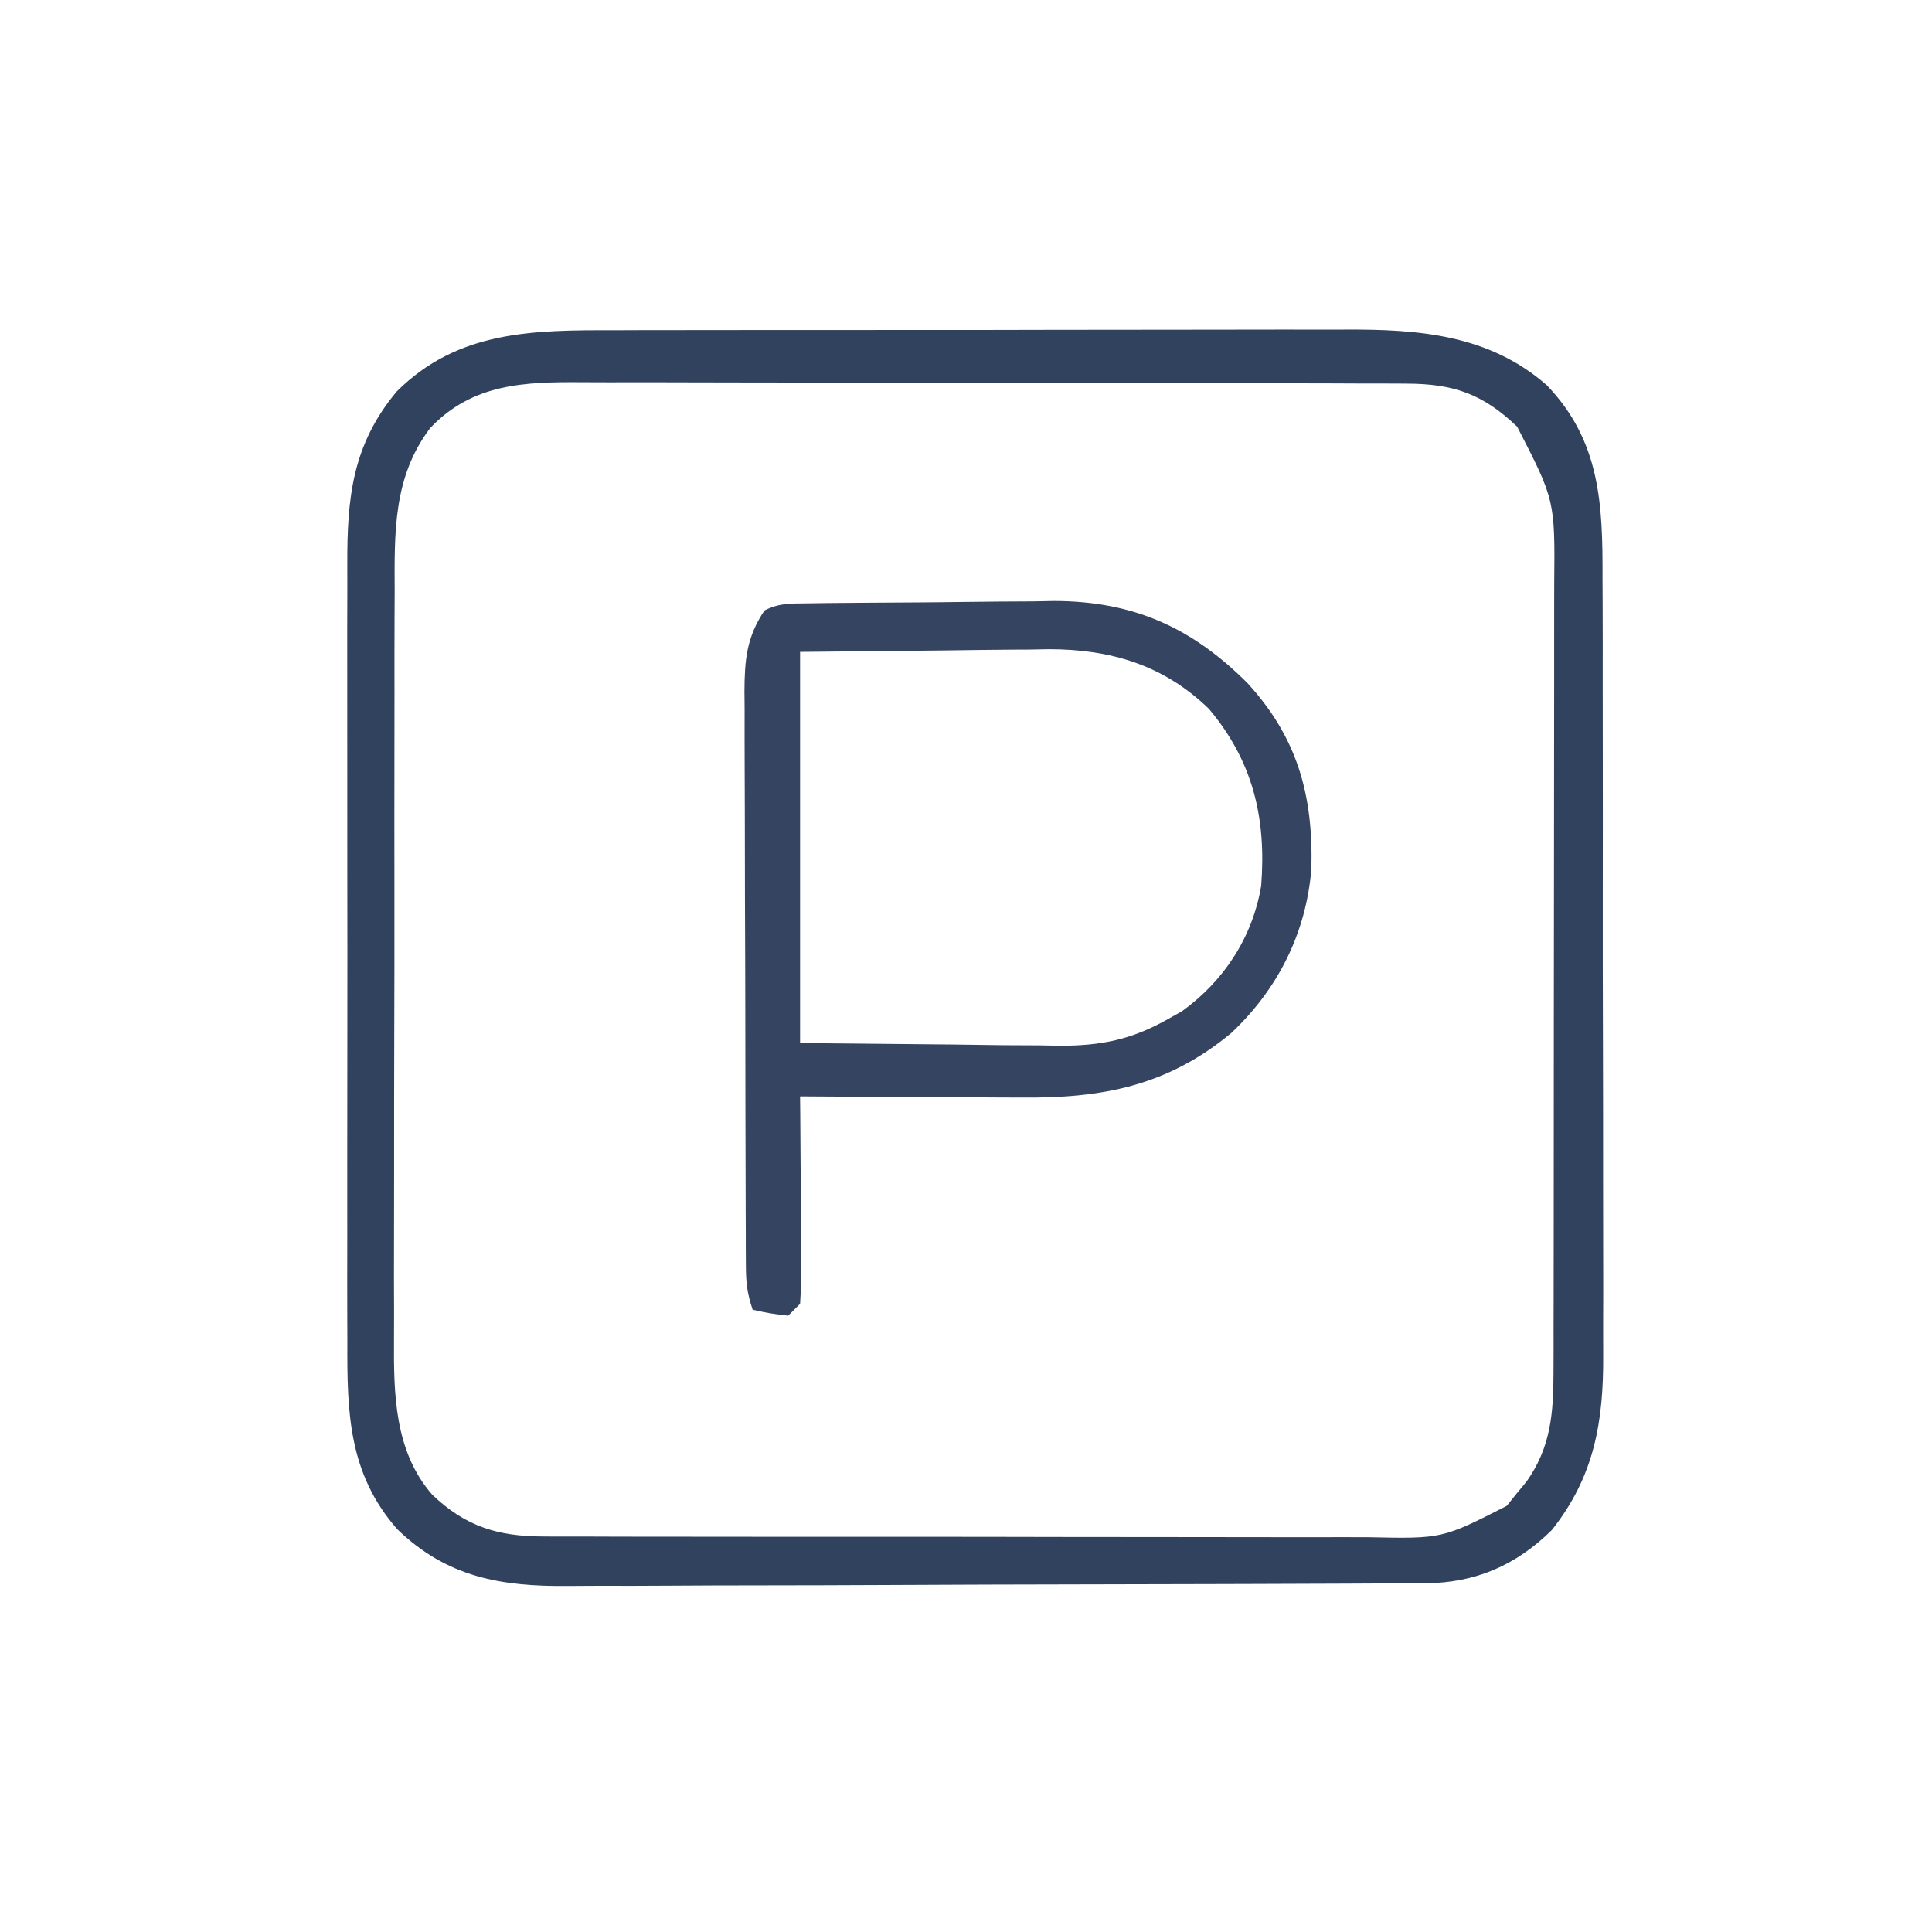
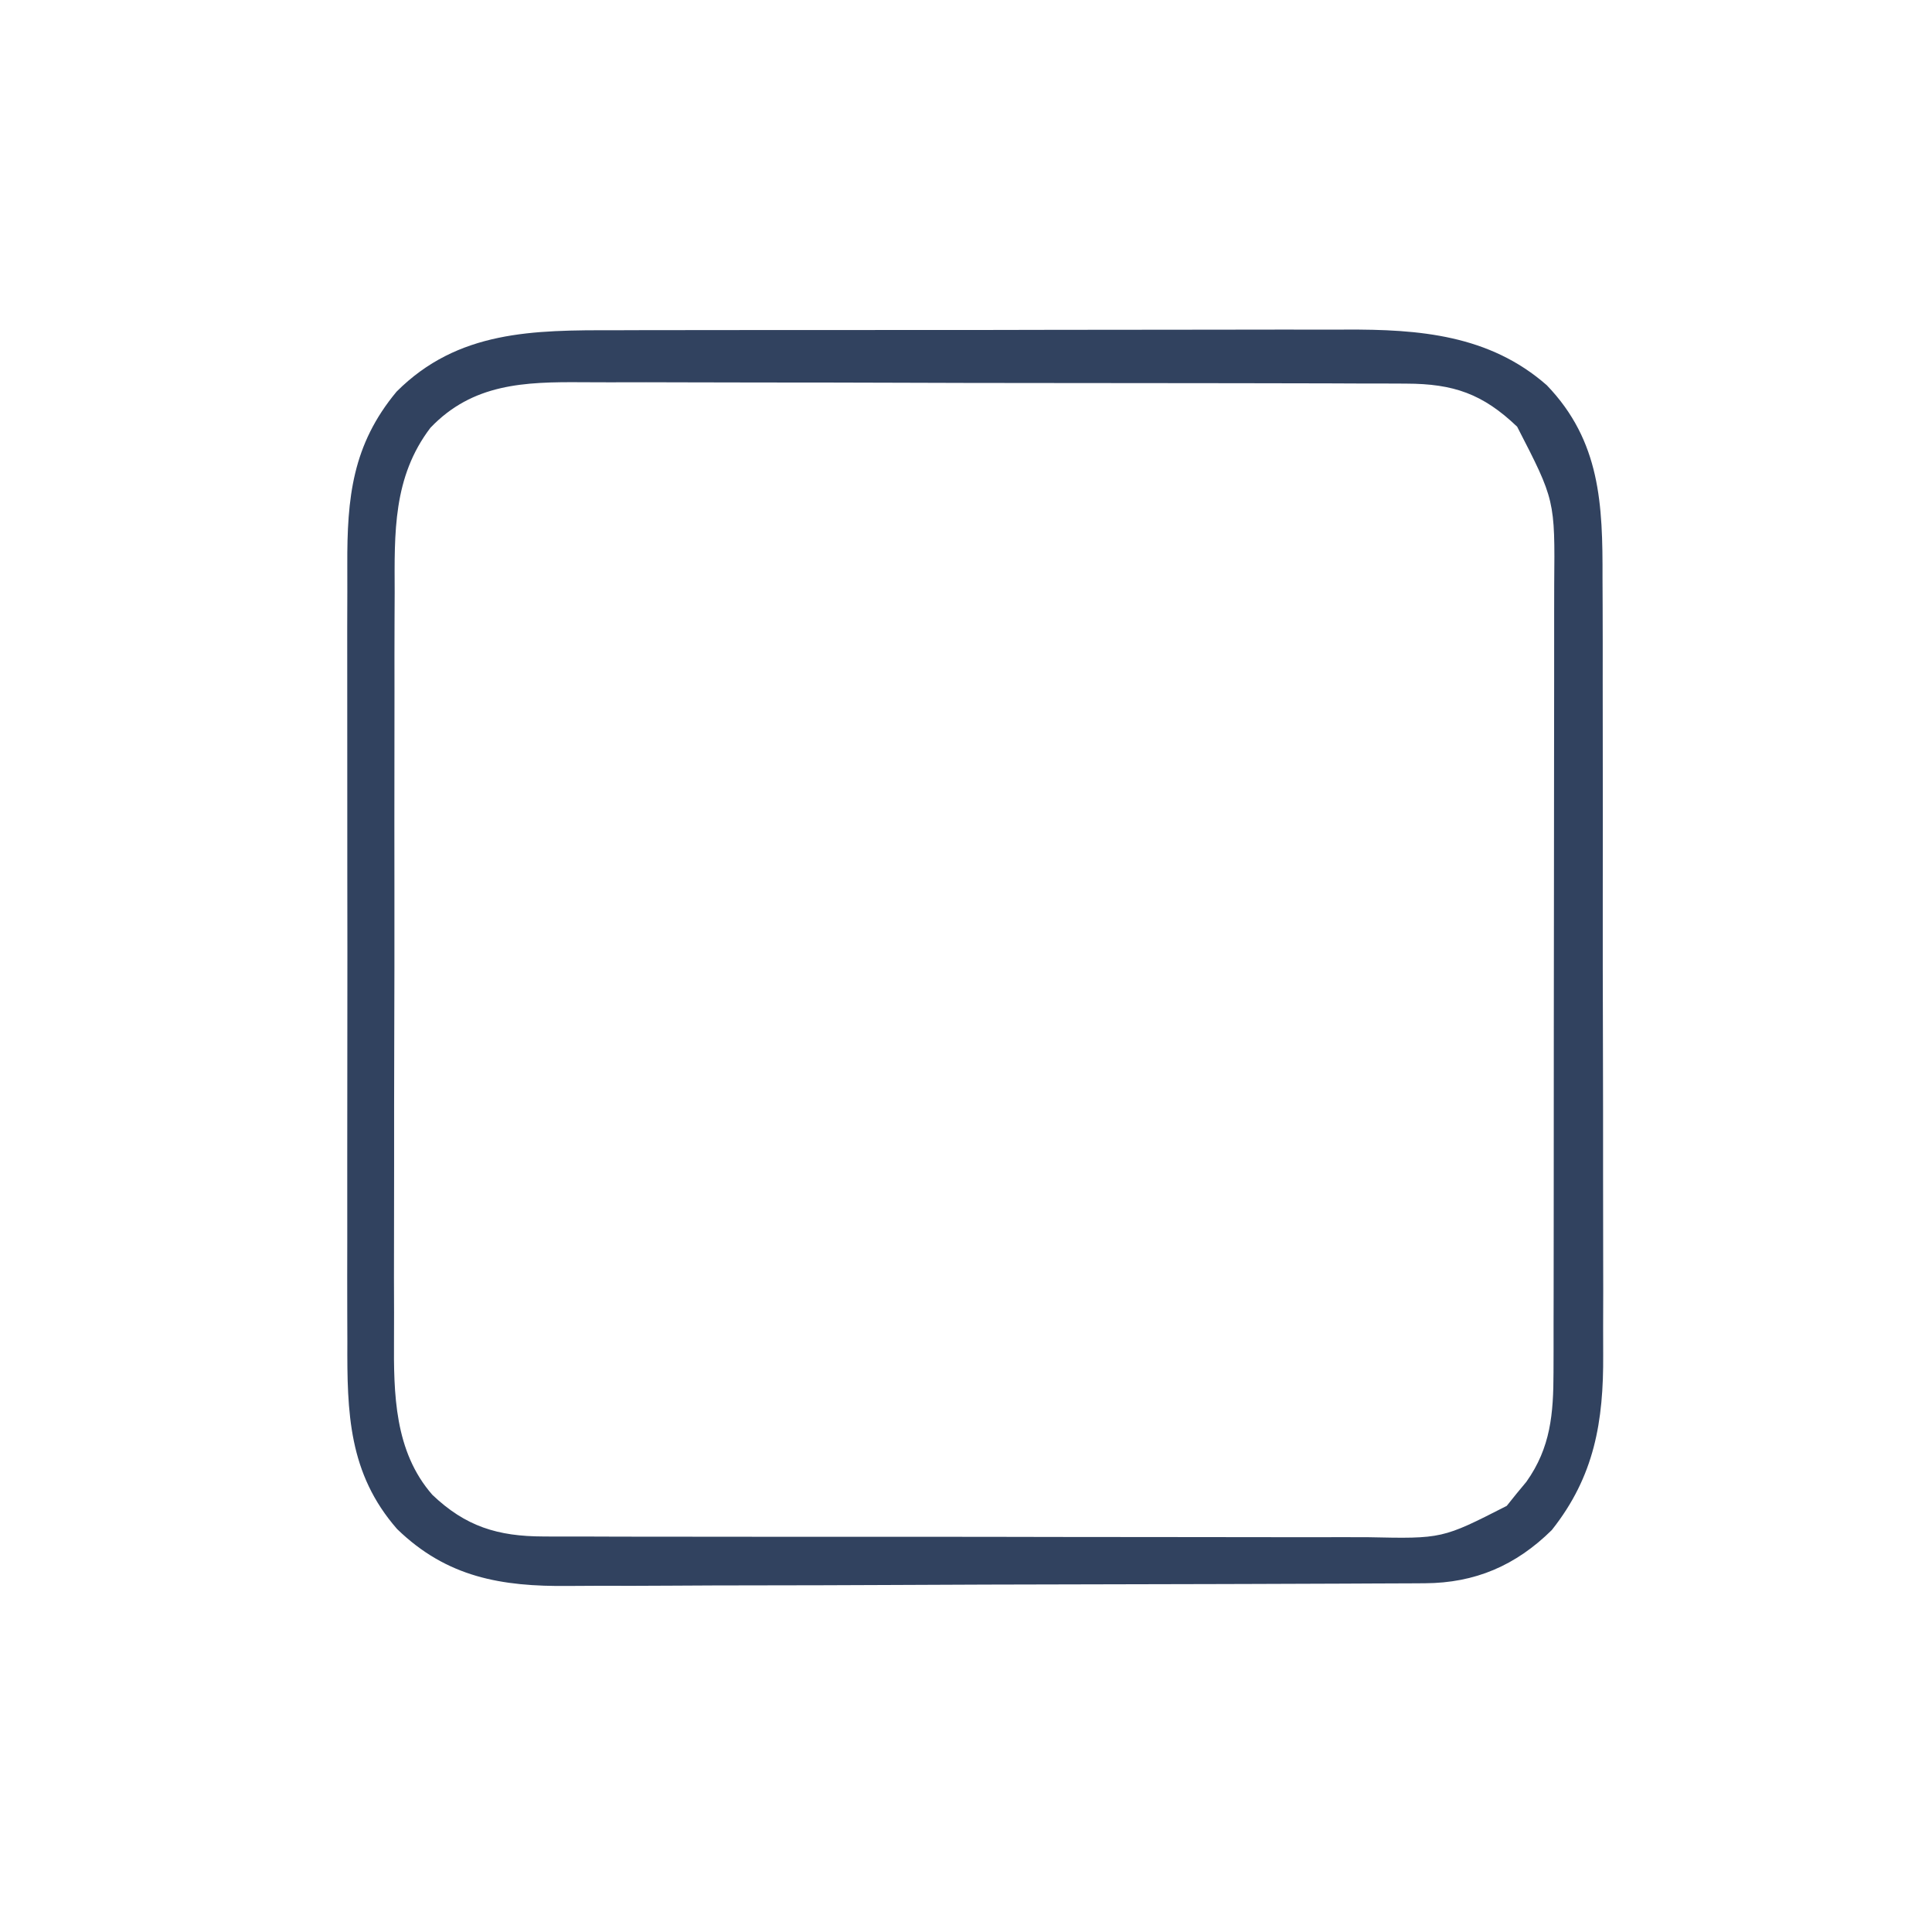
<svg xmlns="http://www.w3.org/2000/svg" width="326" height="326">
  <path d="M0 0 C1.47 -0.004 2.939 -0.01 4.409 -0.015 C8.374 -0.029 12.339 -0.029 16.304 -0.027 C19.626 -0.026 22.948 -0.031 26.271 -0.036 C34.115 -0.047 41.959 -0.047 49.803 -0.041 C57.868 -0.035 65.933 -0.047 73.998 -0.069 C80.948 -0.086 87.898 -0.092 94.848 -0.089 C98.987 -0.087 103.127 -0.09 107.266 -0.104 C111.162 -0.116 115.057 -0.114 118.953 -0.101 C120.373 -0.099 121.794 -0.102 123.214 -0.11 C135.65 -0.177 147.494 0.768 157.194 9.275 C166.26 18.699 166.639 29.425 166.598 41.825 C166.604 43.387 166.611 44.948 166.619 46.51 C166.637 50.729 166.635 54.947 166.63 59.167 C166.627 62.698 166.633 66.229 166.639 69.76 C166.653 78.095 166.651 86.429 166.64 94.764 C166.628 103.343 166.642 111.922 166.669 120.501 C166.691 127.885 166.698 135.27 166.692 142.655 C166.689 147.057 166.691 151.459 166.708 155.861 C166.724 160.002 166.72 164.143 166.701 168.284 C166.697 169.797 166.701 171.31 166.711 172.824 C166.784 184.149 165.236 193.379 158.042 202.45 C151.958 208.456 145.067 211.389 136.636 211.429 C135.632 211.435 135.632 211.435 134.608 211.442 C132.361 211.455 130.113 211.461 127.865 211.468 C126.256 211.475 124.646 211.484 123.036 211.492 C117.744 211.519 112.451 211.534 107.159 211.548 C105.335 211.553 103.512 211.559 101.689 211.564 C94.101 211.586 86.513 211.605 78.926 211.616 C68.061 211.632 57.198 211.665 46.334 211.722 C38.69 211.761 31.047 211.78 23.403 211.786 C18.841 211.789 14.279 211.801 9.717 211.834 C5.42 211.864 1.123 211.87 -3.174 211.858 C-4.745 211.858 -6.316 211.867 -7.888 211.884 C-19.194 212.004 -28.404 210.436 -36.806 202.275 C-45.003 192.896 -45.247 182.646 -45.194 170.708 C-45.198 169.145 -45.204 167.582 -45.21 166.019 C-45.224 161.796 -45.219 157.573 -45.209 153.35 C-45.202 148.918 -45.209 144.486 -45.213 140.054 C-45.219 132.613 -45.212 125.172 -45.197 117.731 C-45.181 109.144 -45.186 100.557 -45.203 91.97 C-45.216 84.58 -45.218 77.19 -45.21 69.801 C-45.206 65.395 -45.205 60.989 -45.215 56.582 C-45.224 52.439 -45.218 48.296 -45.2 44.152 C-45.196 42.637 -45.197 41.122 -45.204 39.606 C-45.249 28.23 -44.346 19.32 -36.884 10.353 C-26.545 0.013 -13.812 -0.027 0 0 Z M-31.181 16.462 C-37.519 24.793 -37.245 34.192 -37.21 44.259 C-37.216 45.759 -37.223 47.26 -37.231 48.761 C-37.249 52.815 -37.248 56.868 -37.242 60.922 C-37.239 64.316 -37.245 67.711 -37.251 71.105 C-37.265 79.119 -37.264 87.132 -37.252 95.145 C-37.241 103.389 -37.255 111.633 -37.282 119.877 C-37.304 126.976 -37.31 134.075 -37.305 141.175 C-37.301 145.405 -37.303 149.636 -37.321 153.867 C-37.336 157.848 -37.332 161.828 -37.313 165.809 C-37.31 167.262 -37.313 168.716 -37.323 170.169 C-37.385 179.434 -37.268 189.182 -30.851 196.506 C-25.253 201.845 -19.819 203.522 -12.102 203.535 C-11.453 203.539 -10.805 203.543 -10.136 203.547 C-7.976 203.557 -5.816 203.553 -3.656 203.549 C-2.102 203.554 -0.547 203.559 1.007 203.565 C5.22 203.578 9.433 203.579 13.645 203.576 C17.167 203.575 20.688 203.58 24.209 203.585 C32.519 203.596 40.829 203.596 49.139 203.59 C57.702 203.584 66.264 203.597 74.827 203.618 C82.188 203.636 89.548 203.642 96.909 203.638 C101.301 203.636 105.693 203.639 110.085 203.653 C114.217 203.666 118.349 203.664 122.481 203.651 C123.993 203.648 125.506 203.651 127.018 203.659 C139.55 203.926 139.55 203.926 150.436 198.372 C150.975 197.701 151.514 197.029 152.069 196.337 C152.623 195.668 153.177 194.999 153.749 194.31 C157.857 188.525 158.317 182.833 158.328 175.836 C158.332 174.561 158.336 173.285 158.34 171.971 C158.34 170.57 158.34 169.169 158.339 167.767 C158.342 166.282 158.346 164.796 158.349 163.311 C158.358 159.286 158.36 155.261 158.361 151.237 C158.362 148.719 158.364 146.202 158.367 143.685 C158.376 134.897 158.38 126.108 158.379 117.32 C158.379 109.139 158.389 100.958 158.405 92.778 C158.418 85.744 158.423 78.71 158.423 71.676 C158.422 67.48 158.425 63.283 158.436 59.087 C158.446 55.139 158.446 51.191 158.438 47.243 C158.437 45.798 158.44 44.353 158.446 42.909 C158.577 28.67 158.577 28.67 152.194 16.275 C146.387 10.72 141.455 9.03 133.497 9.007 C132.849 9.003 132.201 8.998 131.533 8.994 C129.375 8.981 127.218 8.982 125.06 8.984 C123.507 8.978 121.954 8.971 120.402 8.964 C116.193 8.946 111.984 8.941 107.775 8.94 C105.143 8.939 102.51 8.934 99.878 8.929 C90.687 8.911 81.495 8.902 72.303 8.904 C63.749 8.905 55.194 8.884 46.64 8.853 C39.284 8.826 31.929 8.816 24.573 8.817 C20.185 8.817 15.796 8.812 11.408 8.791 C7.279 8.771 3.149 8.771 -0.98 8.786 C-2.491 8.788 -4.001 8.783 -5.511 8.771 C-15.315 8.697 -24.047 8.981 -31.181 16.462 Z " fill="#31425F" transform="translate(103.806,55.725)" />
-   <path d="M0 0 C1.099 -0.016 2.198 -0.032 3.331 -0.049 C8.399 -0.093 13.468 -0.134 18.537 -0.157 C21.199 -0.17 23.86 -0.201 26.523 -0.239 C30.375 -0.294 34.226 -0.316 38.079 -0.331 C39.252 -0.353 40.426 -0.376 41.635 -0.399 C55.03 -0.366 64.878 4.106 74.212 13.427 C82.673 22.657 85.352 32.337 85.028 44.802 C84.13 55.632 79.409 65.055 71.497 72.505 C60.771 81.414 49.76 83.525 36.149 83.388 C34.537 83.384 34.537 83.384 32.892 83.38 C29.489 83.368 26.087 83.343 22.684 83.318 C20.365 83.308 18.045 83.299 15.725 83.291 C10.066 83.269 4.406 83.235 -1.253 83.193 C-1.243 84.243 -1.232 85.292 -1.221 86.374 C-1.185 90.262 -1.162 94.149 -1.143 98.037 C-1.133 99.721 -1.12 101.404 -1.102 103.088 C-1.078 105.506 -1.067 107.924 -1.058 110.341 C-1.048 111.097 -1.037 111.852 -1.027 112.63 C-1.026 114.486 -1.131 116.341 -1.253 118.193 C-2.243 119.183 -2.243 119.183 -3.253 120.193 C-6.378 119.818 -6.378 119.818 -9.253 119.193 C-10.192 116.376 -10.383 114.65 -10.394 111.734 C-10.399 110.822 -10.405 109.909 -10.411 108.969 C-10.413 107.47 -10.413 107.47 -10.414 105.942 C-10.419 104.888 -10.424 103.834 -10.429 102.748 C-10.444 99.254 -10.451 95.761 -10.456 92.267 C-10.462 89.842 -10.468 87.417 -10.474 84.992 C-10.484 79.903 -10.49 74.815 -10.493 69.726 C-10.499 63.206 -10.523 56.686 -10.551 50.166 C-10.57 45.155 -10.575 40.144 -10.577 35.133 C-10.58 32.729 -10.588 30.326 -10.601 27.922 C-10.618 24.559 -10.616 21.196 -10.61 17.832 C-10.619 16.839 -10.628 15.846 -10.638 14.823 C-10.606 9.543 -10.286 5.729 -7.253 1.193 C-4.701 -0.083 -2.857 0.038 0 0 Z M-1.253 8.193 C-1.253 29.973 -1.253 51.753 -1.253 74.193 C7.306 74.275 15.866 74.358 24.684 74.443 C28.712 74.497 28.712 74.497 32.821 74.553 C34.972 74.565 37.123 74.575 39.274 74.583 C40.922 74.614 40.922 74.614 42.602 74.646 C49.566 74.649 54.662 73.614 60.747 70.193 C61.545 69.747 62.343 69.301 63.165 68.841 C70.262 63.734 75.101 56.356 76.555 47.662 C77.438 36.278 75.196 26.658 67.735 17.806 C60.129 10.418 51.163 7.735 40.683 7.74 C39.638 7.761 38.593 7.781 37.516 7.802 C36.525 7.806 35.533 7.81 34.512 7.814 C30.861 7.835 27.21 7.891 23.559 7.943 C15.371 8.025 7.183 8.108 -1.253 8.193 Z " fill="#344461" transform="translate(136.253,101.807)" />
</svg>